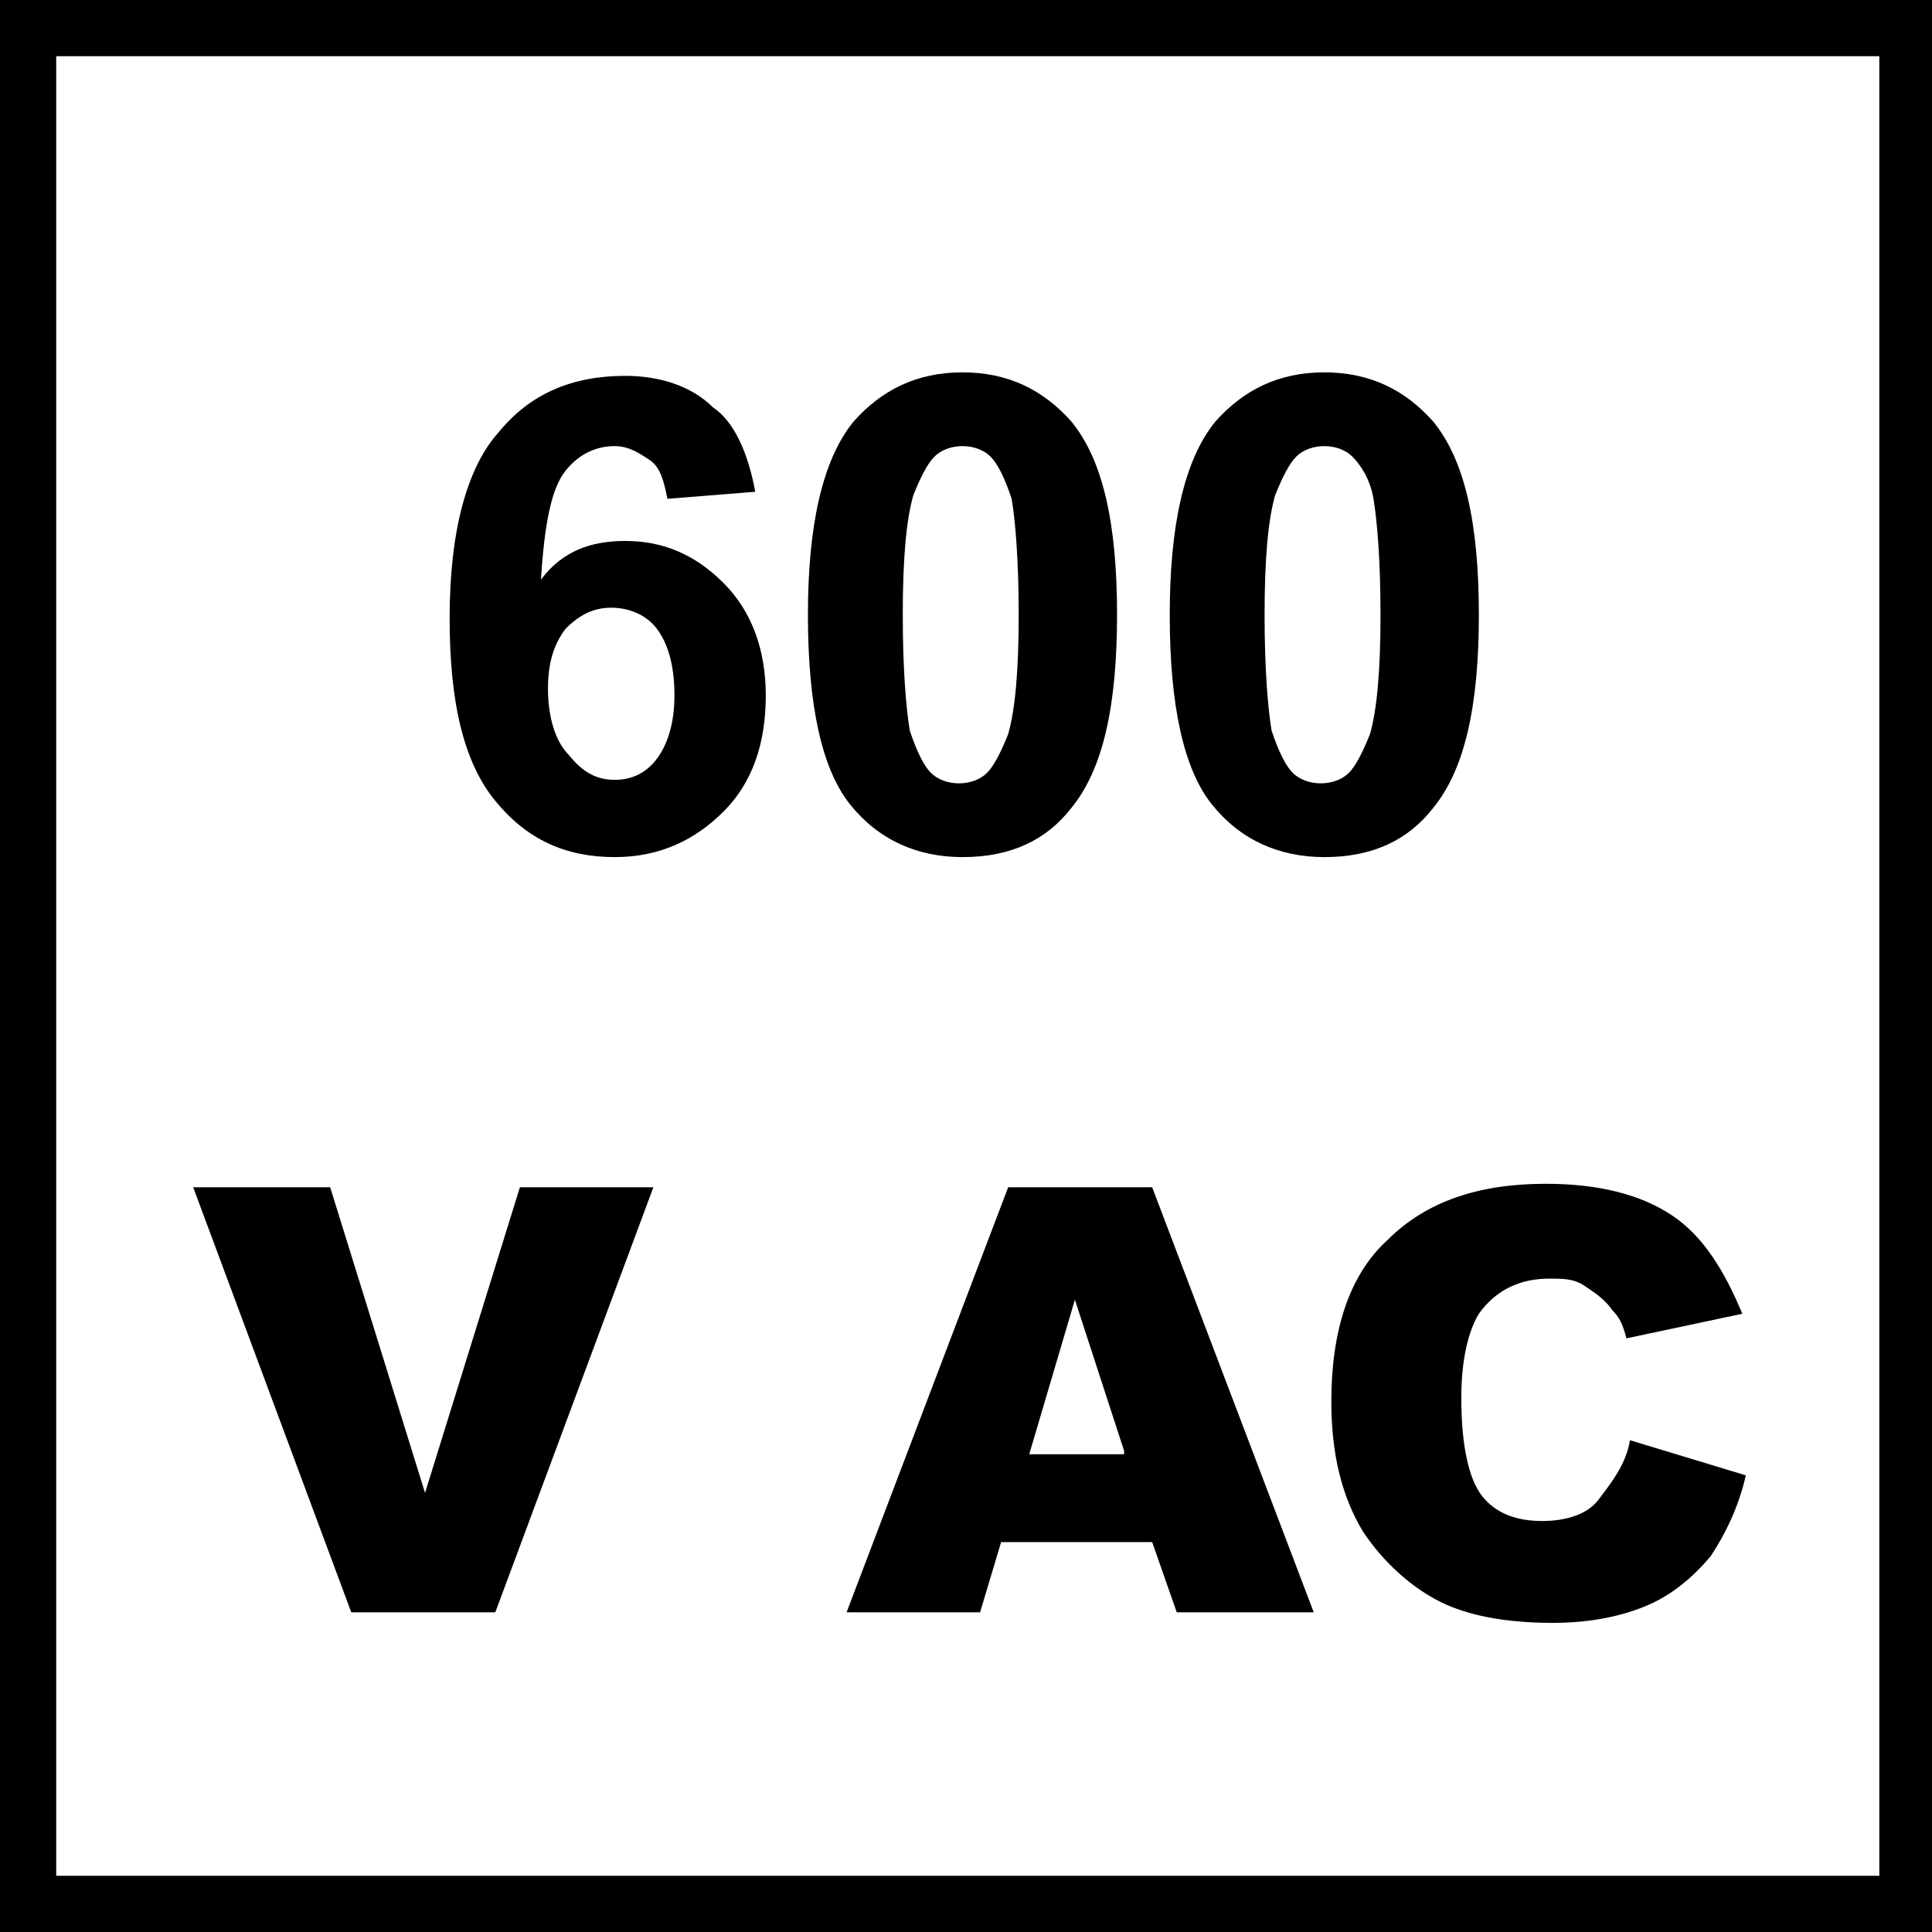
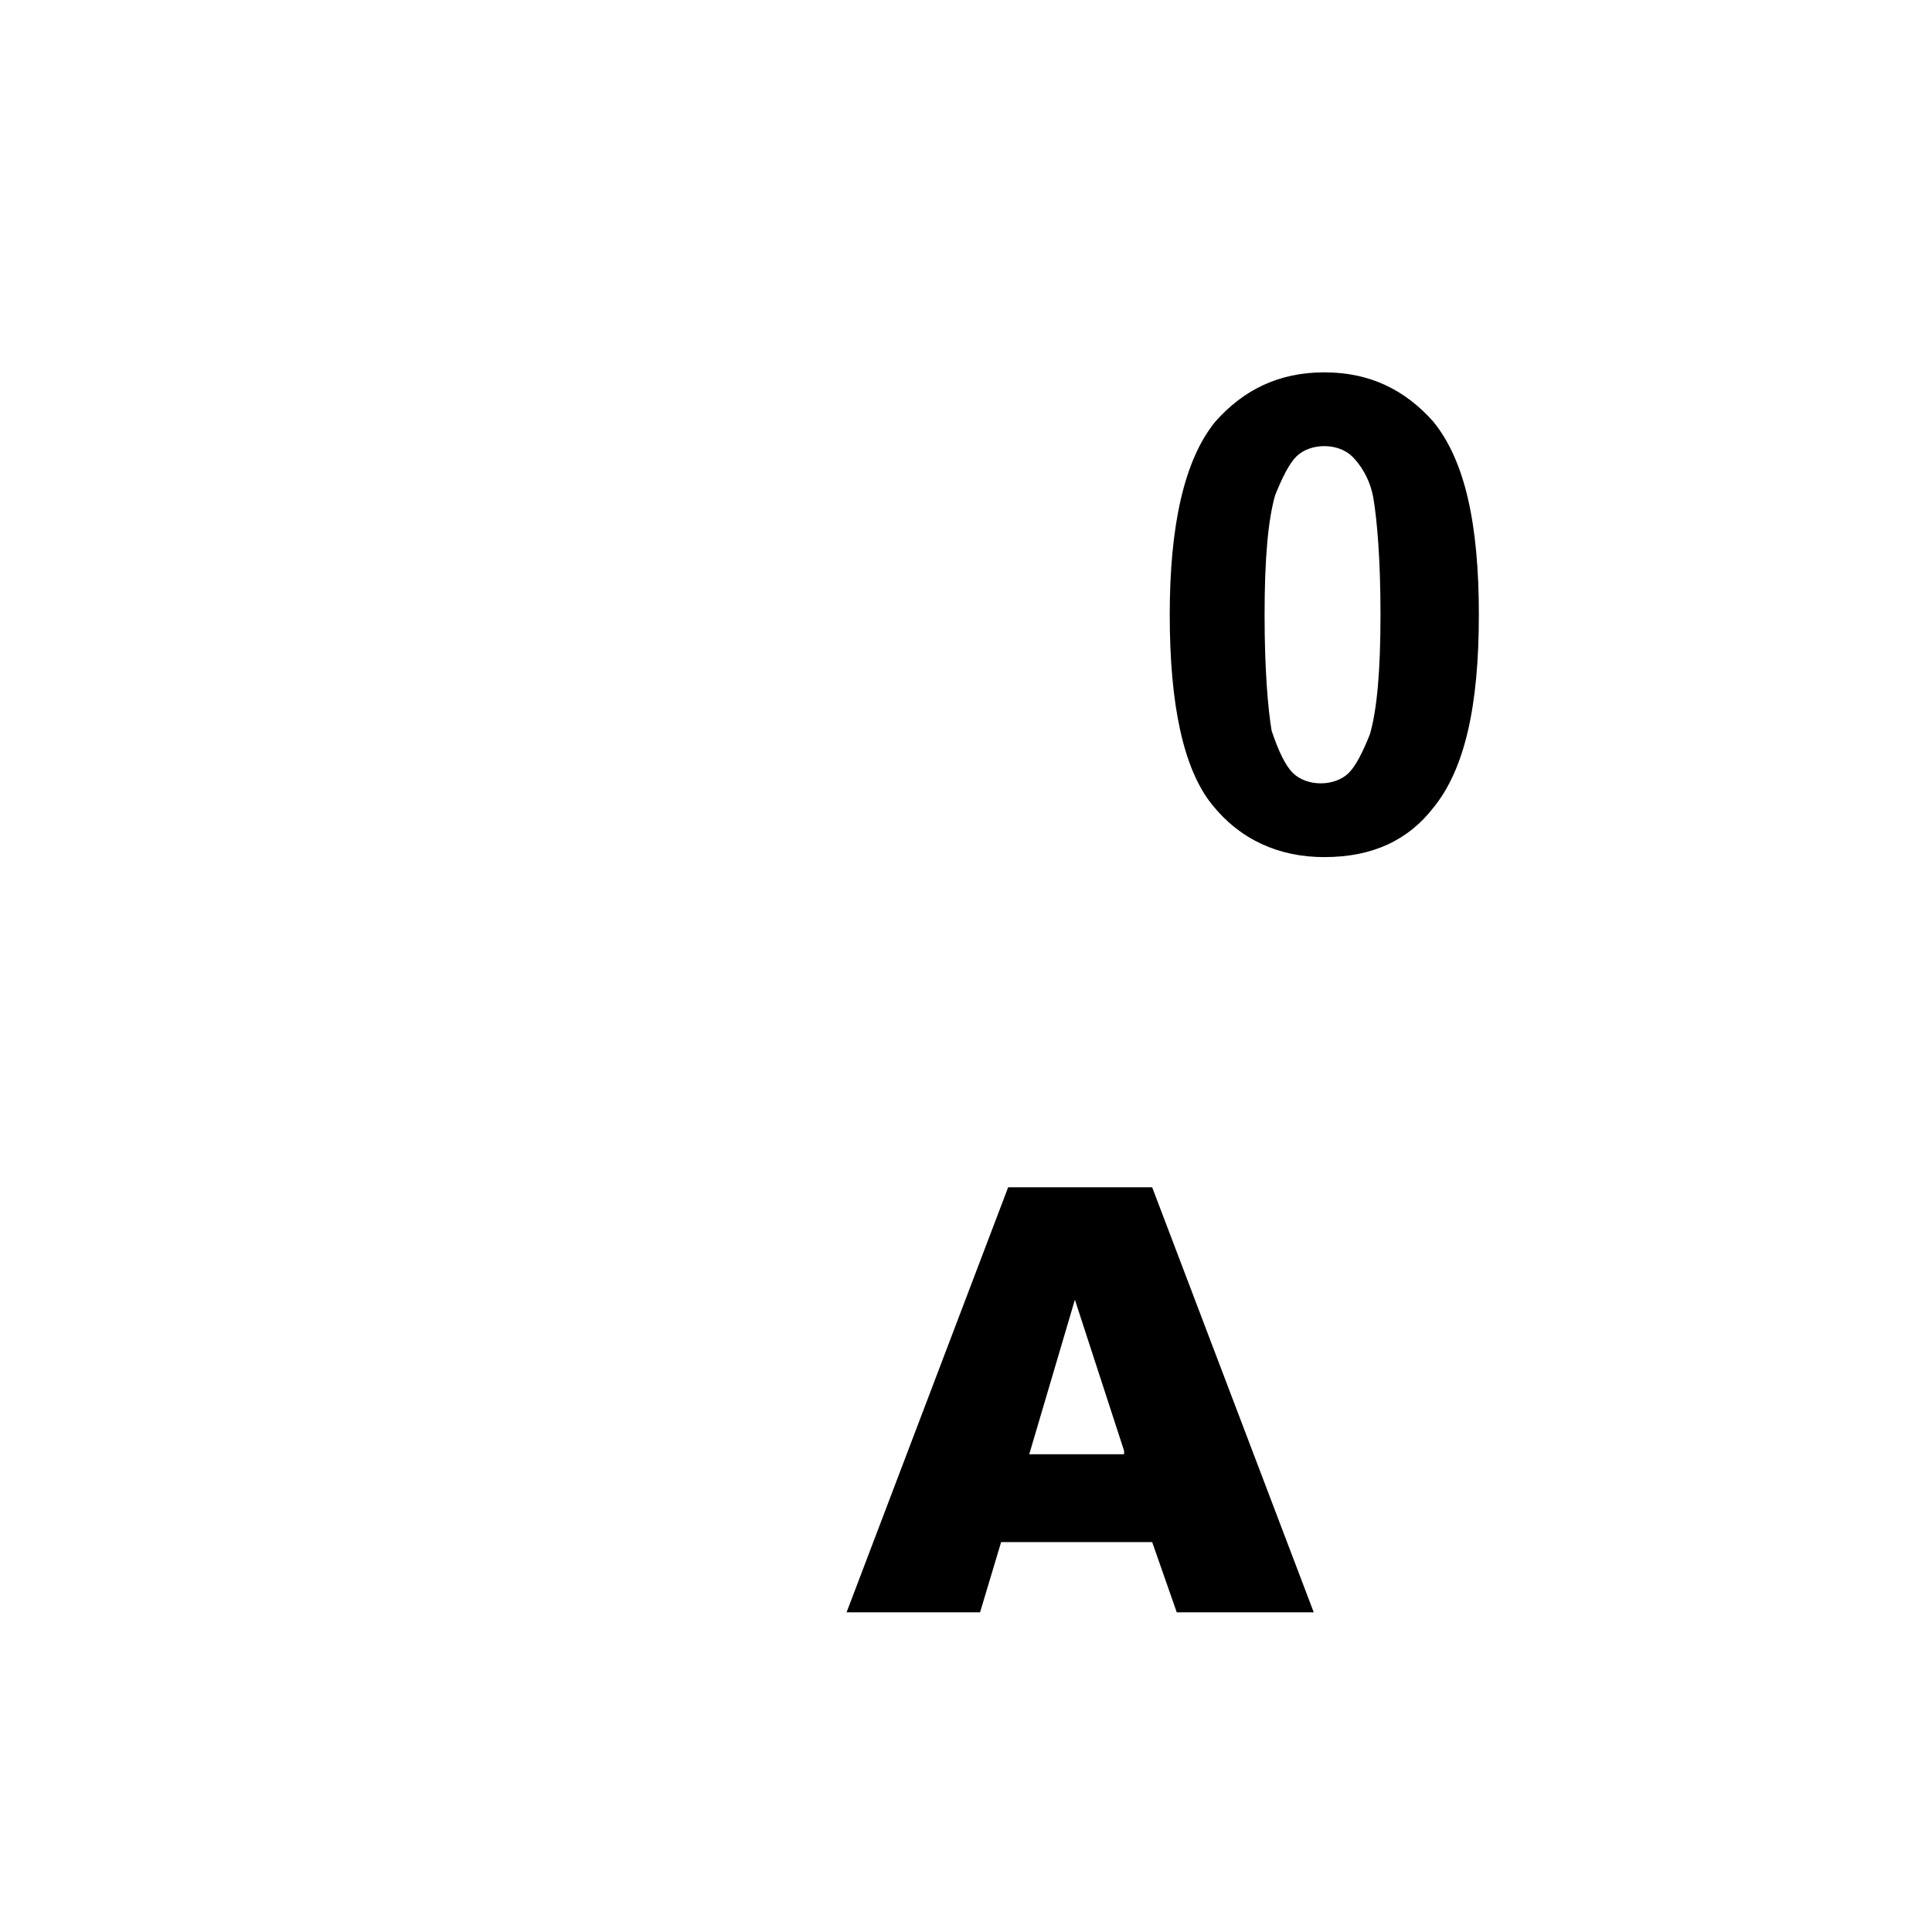
<svg xmlns="http://www.w3.org/2000/svg" version="1.1" id="Layer_1" x="0px" y="0px" viewBox="0 0 55 55" style="enable-background:new 0 0 55 55;" xml:space="preserve">
  <g>
    <g>
-       <path d="M21.5,14L19,14.2c-0.1-0.5-0.2-0.9-0.5-1.1c-0.3-0.2-0.6-0.4-1-0.4c-0.5,0-1,0.2-1.4,0.7c-0.4,0.5-0.6,1.5-0.7,3.1    c0.6-0.8,1.4-1.1,2.4-1.1c1.1,0,2,0.4,2.8,1.2c0.8,0.8,1.2,1.9,1.2,3.2c0,1.4-0.4,2.5-1.2,3.3c-0.8,0.8-1.8,1.3-3.1,1.3    c-1.4,0-2.5-0.5-3.4-1.6s-1.3-2.8-1.3-5.2c0-2.5,0.5-4.3,1.4-5.3c0.9-1.1,2.1-1.6,3.6-1.6c1,0,1.9,0.3,2.5,0.9    C20.9,12,21.3,12.9,21.5,14z M15.6,19.6c0,0.8,0.2,1.5,0.6,1.9c0.4,0.5,0.8,0.7,1.3,0.7c0.5,0,0.9-0.2,1.2-0.6    c0.3-0.4,0.5-1,0.5-1.8c0-0.9-0.2-1.5-0.5-1.9s-0.8-0.6-1.3-0.6c-0.5,0-0.9,0.2-1.3,0.6C15.8,18.3,15.6,18.8,15.6,19.6z" />
-     </g>
+       </g>
    <g>
-       <path d="M27.4,10.6c1.3,0,2.3,0.5,3.1,1.4c0.9,1.1,1.3,2.9,1.3,5.5c0,2.6-0.4,4.4-1.3,5.5c-0.7,0.9-1.7,1.4-3.1,1.4    c-1.3,0-2.4-0.5-3.2-1.5c-0.8-1-1.2-2.8-1.2-5.4c0-2.5,0.4-4.4,1.3-5.5C25.1,11.1,26.1,10.6,27.4,10.6z M27.4,12.7    c-0.3,0-0.6,0.1-0.8,0.3c-0.2,0.2-0.4,0.6-0.6,1.1c-0.2,0.7-0.3,1.8-0.3,3.4s0.1,2.7,0.2,3.3c0.2,0.6,0.4,1,0.6,1.2    c0.2,0.2,0.5,0.3,0.8,0.3c0.3,0,0.6-0.1,0.8-0.3c0.2-0.2,0.4-0.6,0.6-1.1c0.2-0.7,0.3-1.8,0.3-3.4s-0.1-2.7-0.2-3.3    c-0.2-0.6-0.4-1-0.6-1.2C28,12.8,27.7,12.7,27.4,12.7z" />
-     </g>
+       </g>
    <g>
      <path d="M37.7,10.6c1.3,0,2.3,0.5,3.1,1.4c0.9,1.1,1.3,2.9,1.3,5.5c0,2.6-0.4,4.4-1.3,5.5c-0.7,0.9-1.7,1.4-3.1,1.4    c-1.3,0-2.4-0.5-3.2-1.5c-0.8-1-1.2-2.8-1.2-5.4c0-2.5,0.4-4.4,1.3-5.5C35.4,11.1,36.4,10.6,37.7,10.6z M37.7,12.7    c-0.3,0-0.6,0.1-0.8,0.3c-0.2,0.2-0.4,0.6-0.6,1.1c-0.2,0.7-0.3,1.8-0.3,3.4s0.1,2.7,0.2,3.3c0.2,0.6,0.4,1,0.6,1.2    c0.2,0.2,0.5,0.3,0.8,0.3c0.3,0,0.6-0.1,0.8-0.3c0.2-0.2,0.4-0.6,0.6-1.1c0.2-0.7,0.3-1.8,0.3-3.4s-0.1-2.7-0.2-3.3    s-0.4-1-0.6-1.2C38.3,12.8,38,12.7,37.7,12.7z" />
    </g>
  </g>
  <g>
    <g>
-       <path d="M5.5,33.8h3.9l2.7,8.7l2.7-8.7h3.8l-4.5,12.1h-4.1L5.5,33.8z" />
-     </g>
+       </g>
    <g>
      <path d="M32.8,43.9h-4.3l-0.6,2h-3.8l4.6-12.1h4.1l4.6,12.1h-3.9L32.8,43.9z M32,41.3L30.6,37l-1.3,4.4H32z" />
    </g>
    <g>
-       <path d="M46.4,41l3.3,1c-0.2,0.9-0.6,1.7-1,2.3c-0.5,0.6-1.1,1.1-1.8,1.4c-0.7,0.3-1.6,0.5-2.7,0.5c-1.3,0-2.4-0.2-3.2-0.6    c-0.8-0.4-1.6-1.1-2.2-2c-0.6-1-0.9-2.2-0.9-3.7c0-2,0.5-3.6,1.6-4.6c1.1-1.1,2.6-1.6,4.5-1.6c1.5,0,2.7,0.3,3.6,0.9    c0.9,0.6,1.5,1.6,2,2.8l-3.3,0.7c-0.1-0.4-0.2-0.6-0.4-0.8c-0.2-0.3-0.5-0.5-0.8-0.7s-0.6-0.2-1-0.2c-0.8,0-1.5,0.3-2,1    c-0.3,0.5-0.5,1.3-0.5,2.4c0,1.3,0.2,2.3,0.6,2.8c0.4,0.5,1,0.7,1.7,0.7c0.7,0,1.3-0.2,1.6-0.6S46.3,41.7,46.4,41z" />
-     </g>
+       </g>
  </g>
  <g>
    <g>
-       <path d="M55,55H0V0h55V55z M1.6,53.4h51.9V1.6H1.6V53.4z" />
-     </g>
+       </g>
  </g>
  <g>
</g>
  <g>
</g>
  <g>
</g>
  <g>
</g>
  <g>
</g>
  <g>
</g>
</svg>